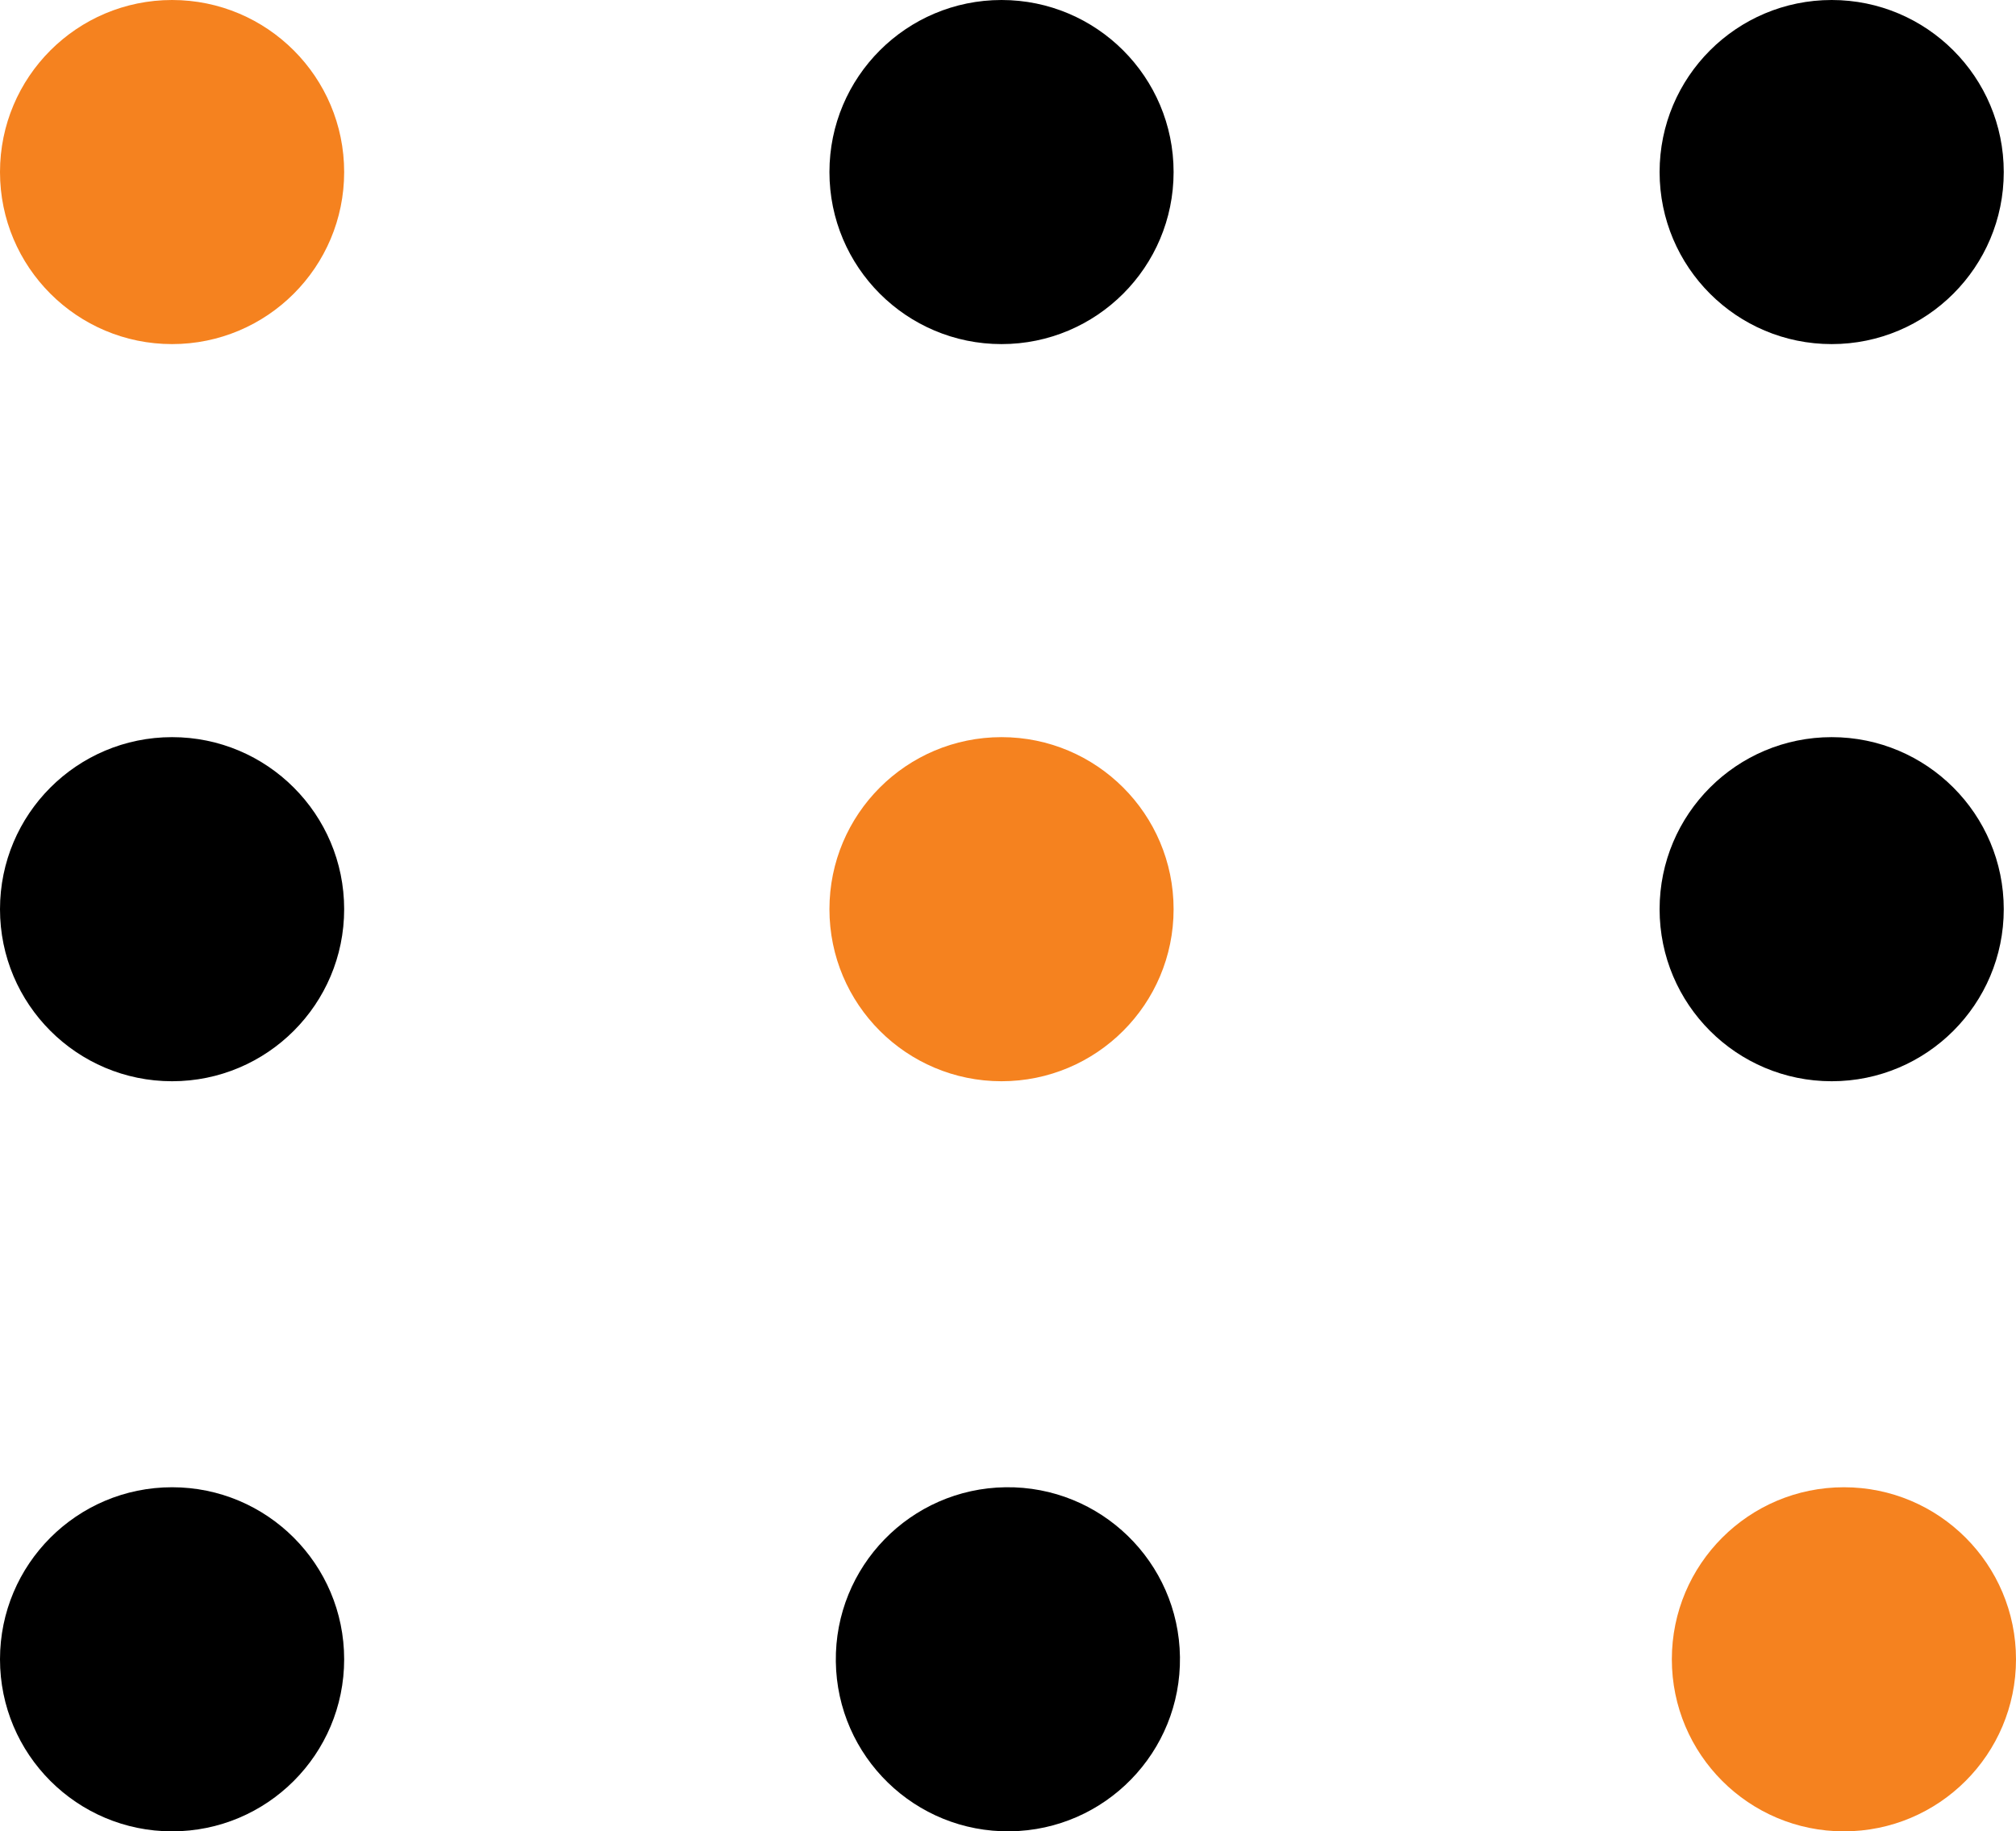
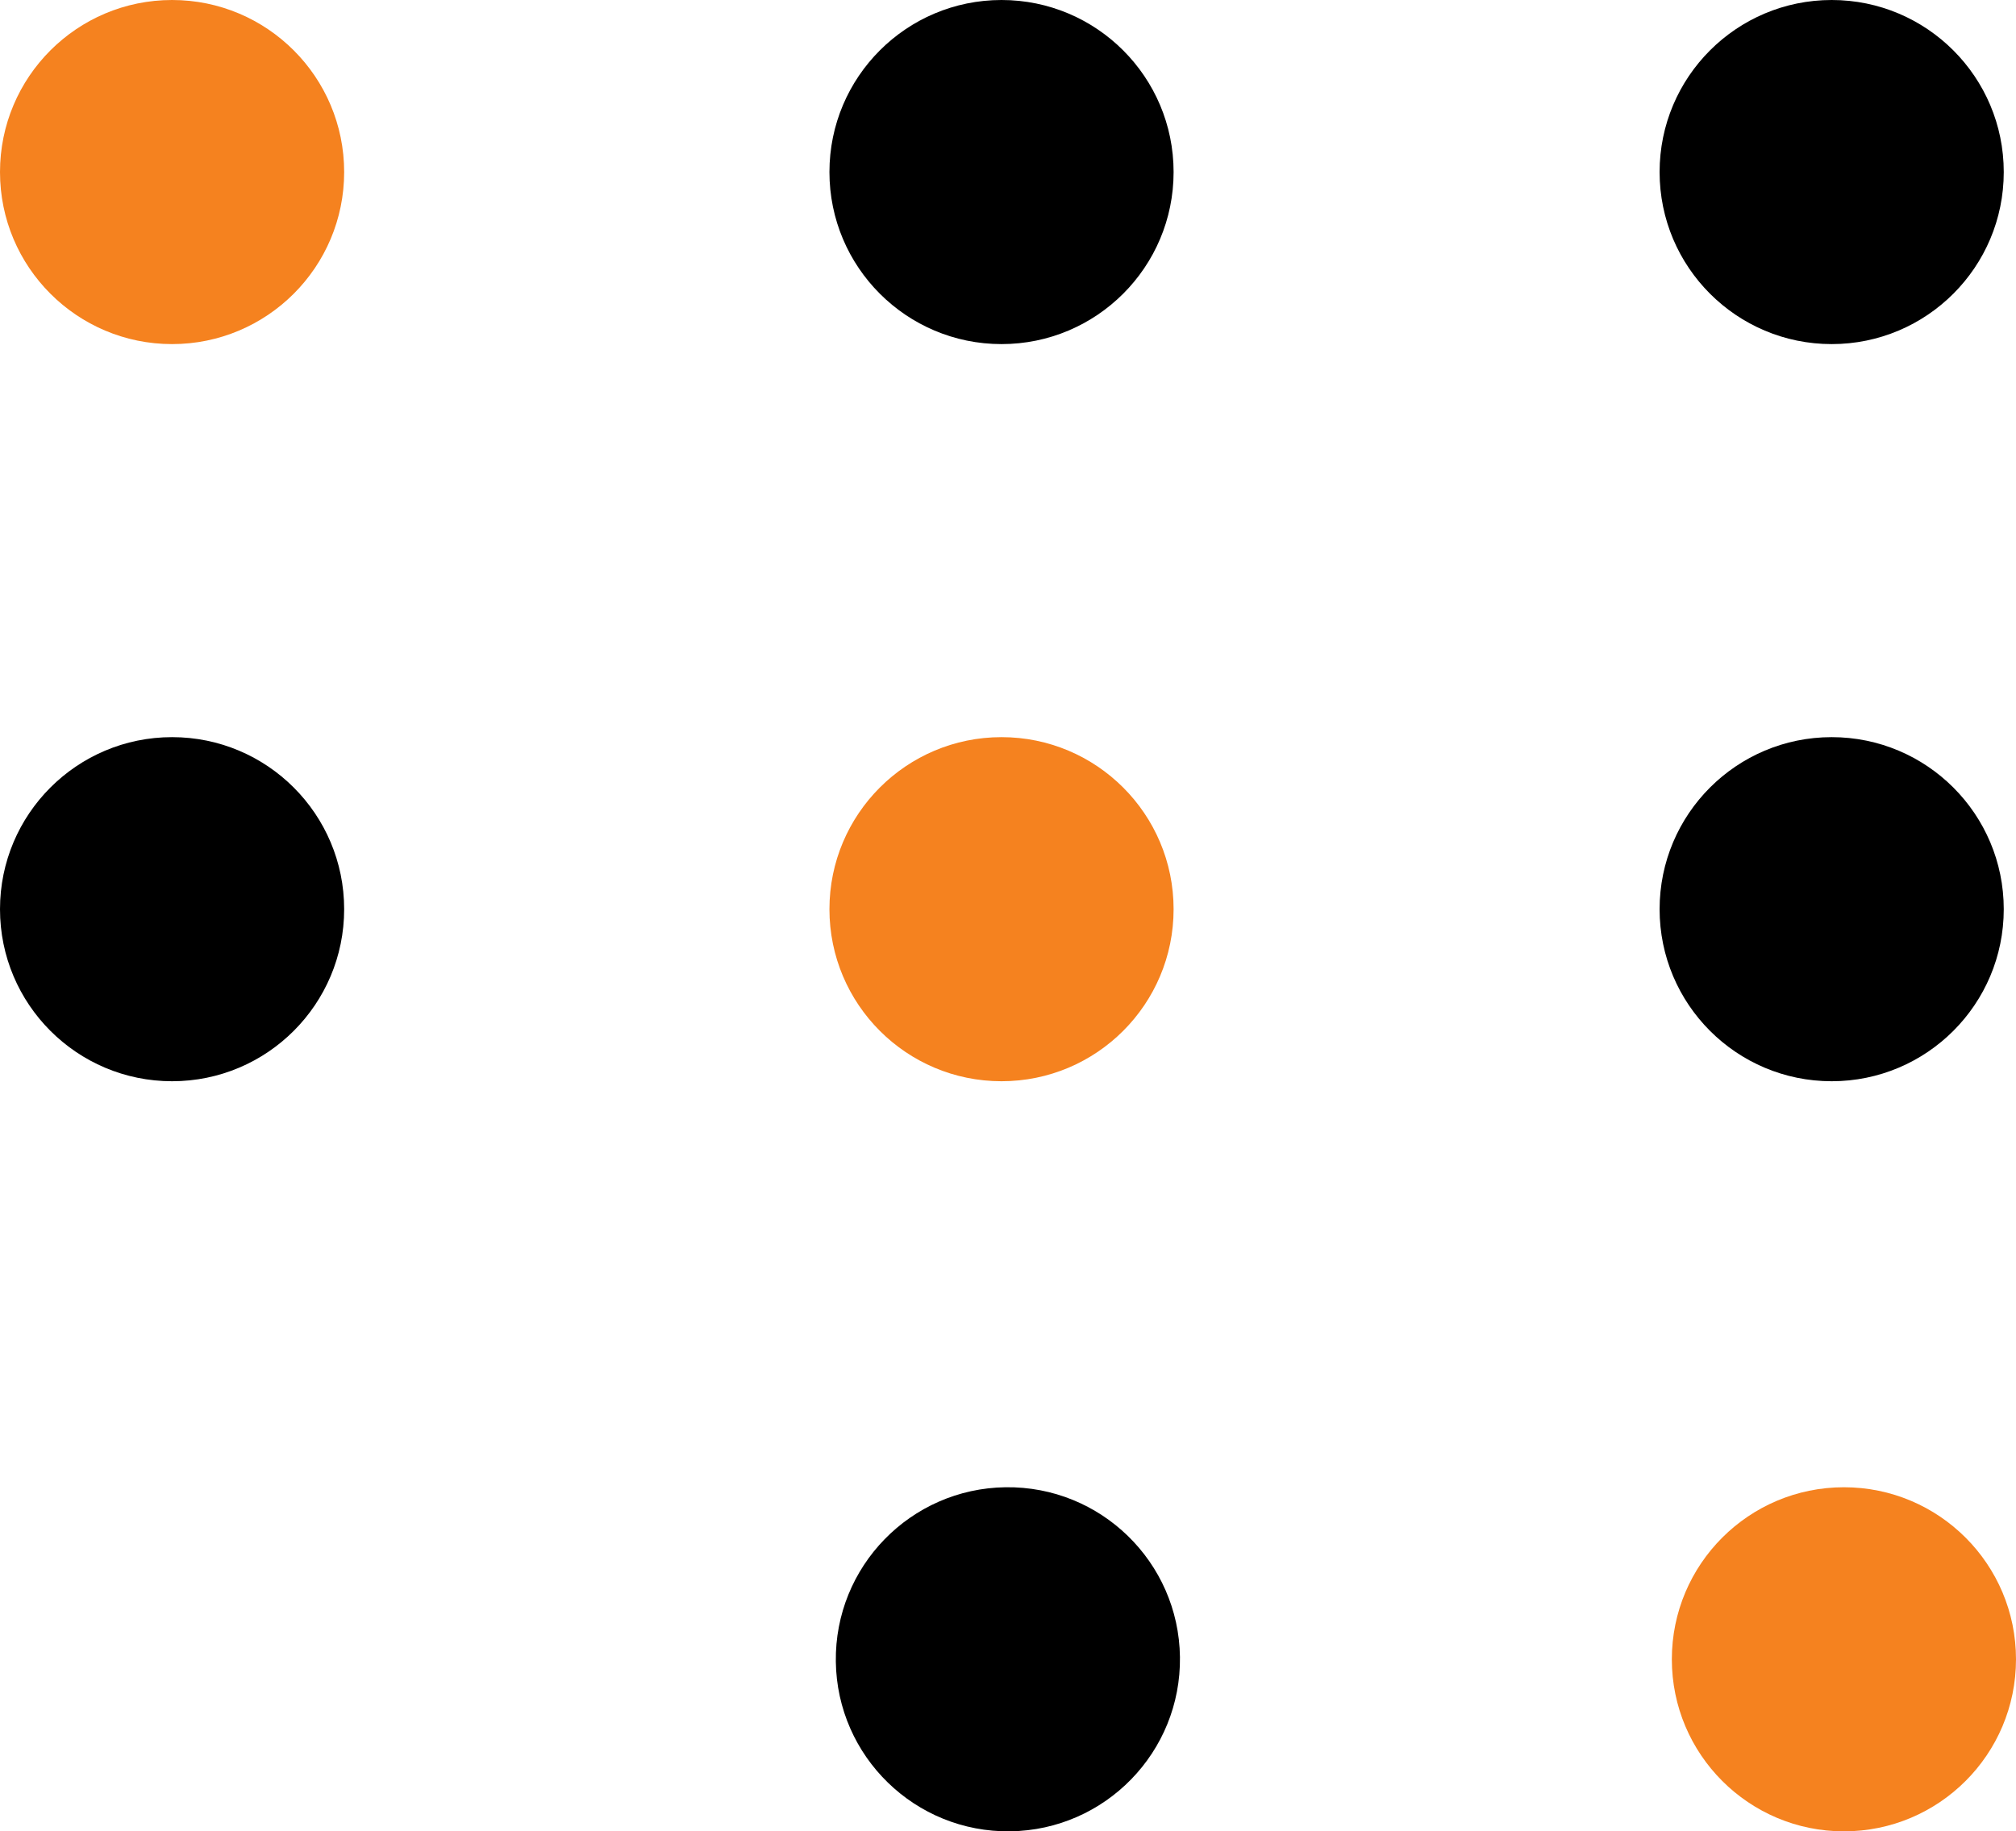
<svg xmlns="http://www.w3.org/2000/svg" id="Layer_1" data-name="Layer 1" viewBox="0 0 28 25.44">
  <defs>
    <style>
      .cls-1 {
        fill: #f5821f;
      }
    </style>
  </defs>
  <circle class="cls-1" cx="2.39" cy="2.39" r="2.39" />
  <circle cx="13.91" cy="2.39" r="2.39" />
  <circle cx="25.44" cy="2.39" r="2.39" />
  <circle cx="2.39" cy="12.63" r="2.39" />
  <circle class="cls-1" cx="13.91" cy="12.63" r="2.39" />
  <circle cx="25.44" cy="12.63" r="2.39" />
-   <circle cx="2.39" cy="23.05" r="2.39" />
  <circle cx="14" cy="23.05" r="2.39" transform="translate(-.31 .19) rotate(-.77)" />
  <circle class="cls-1" cx="25.61" cy="23.05" r="2.39" />
</svg>